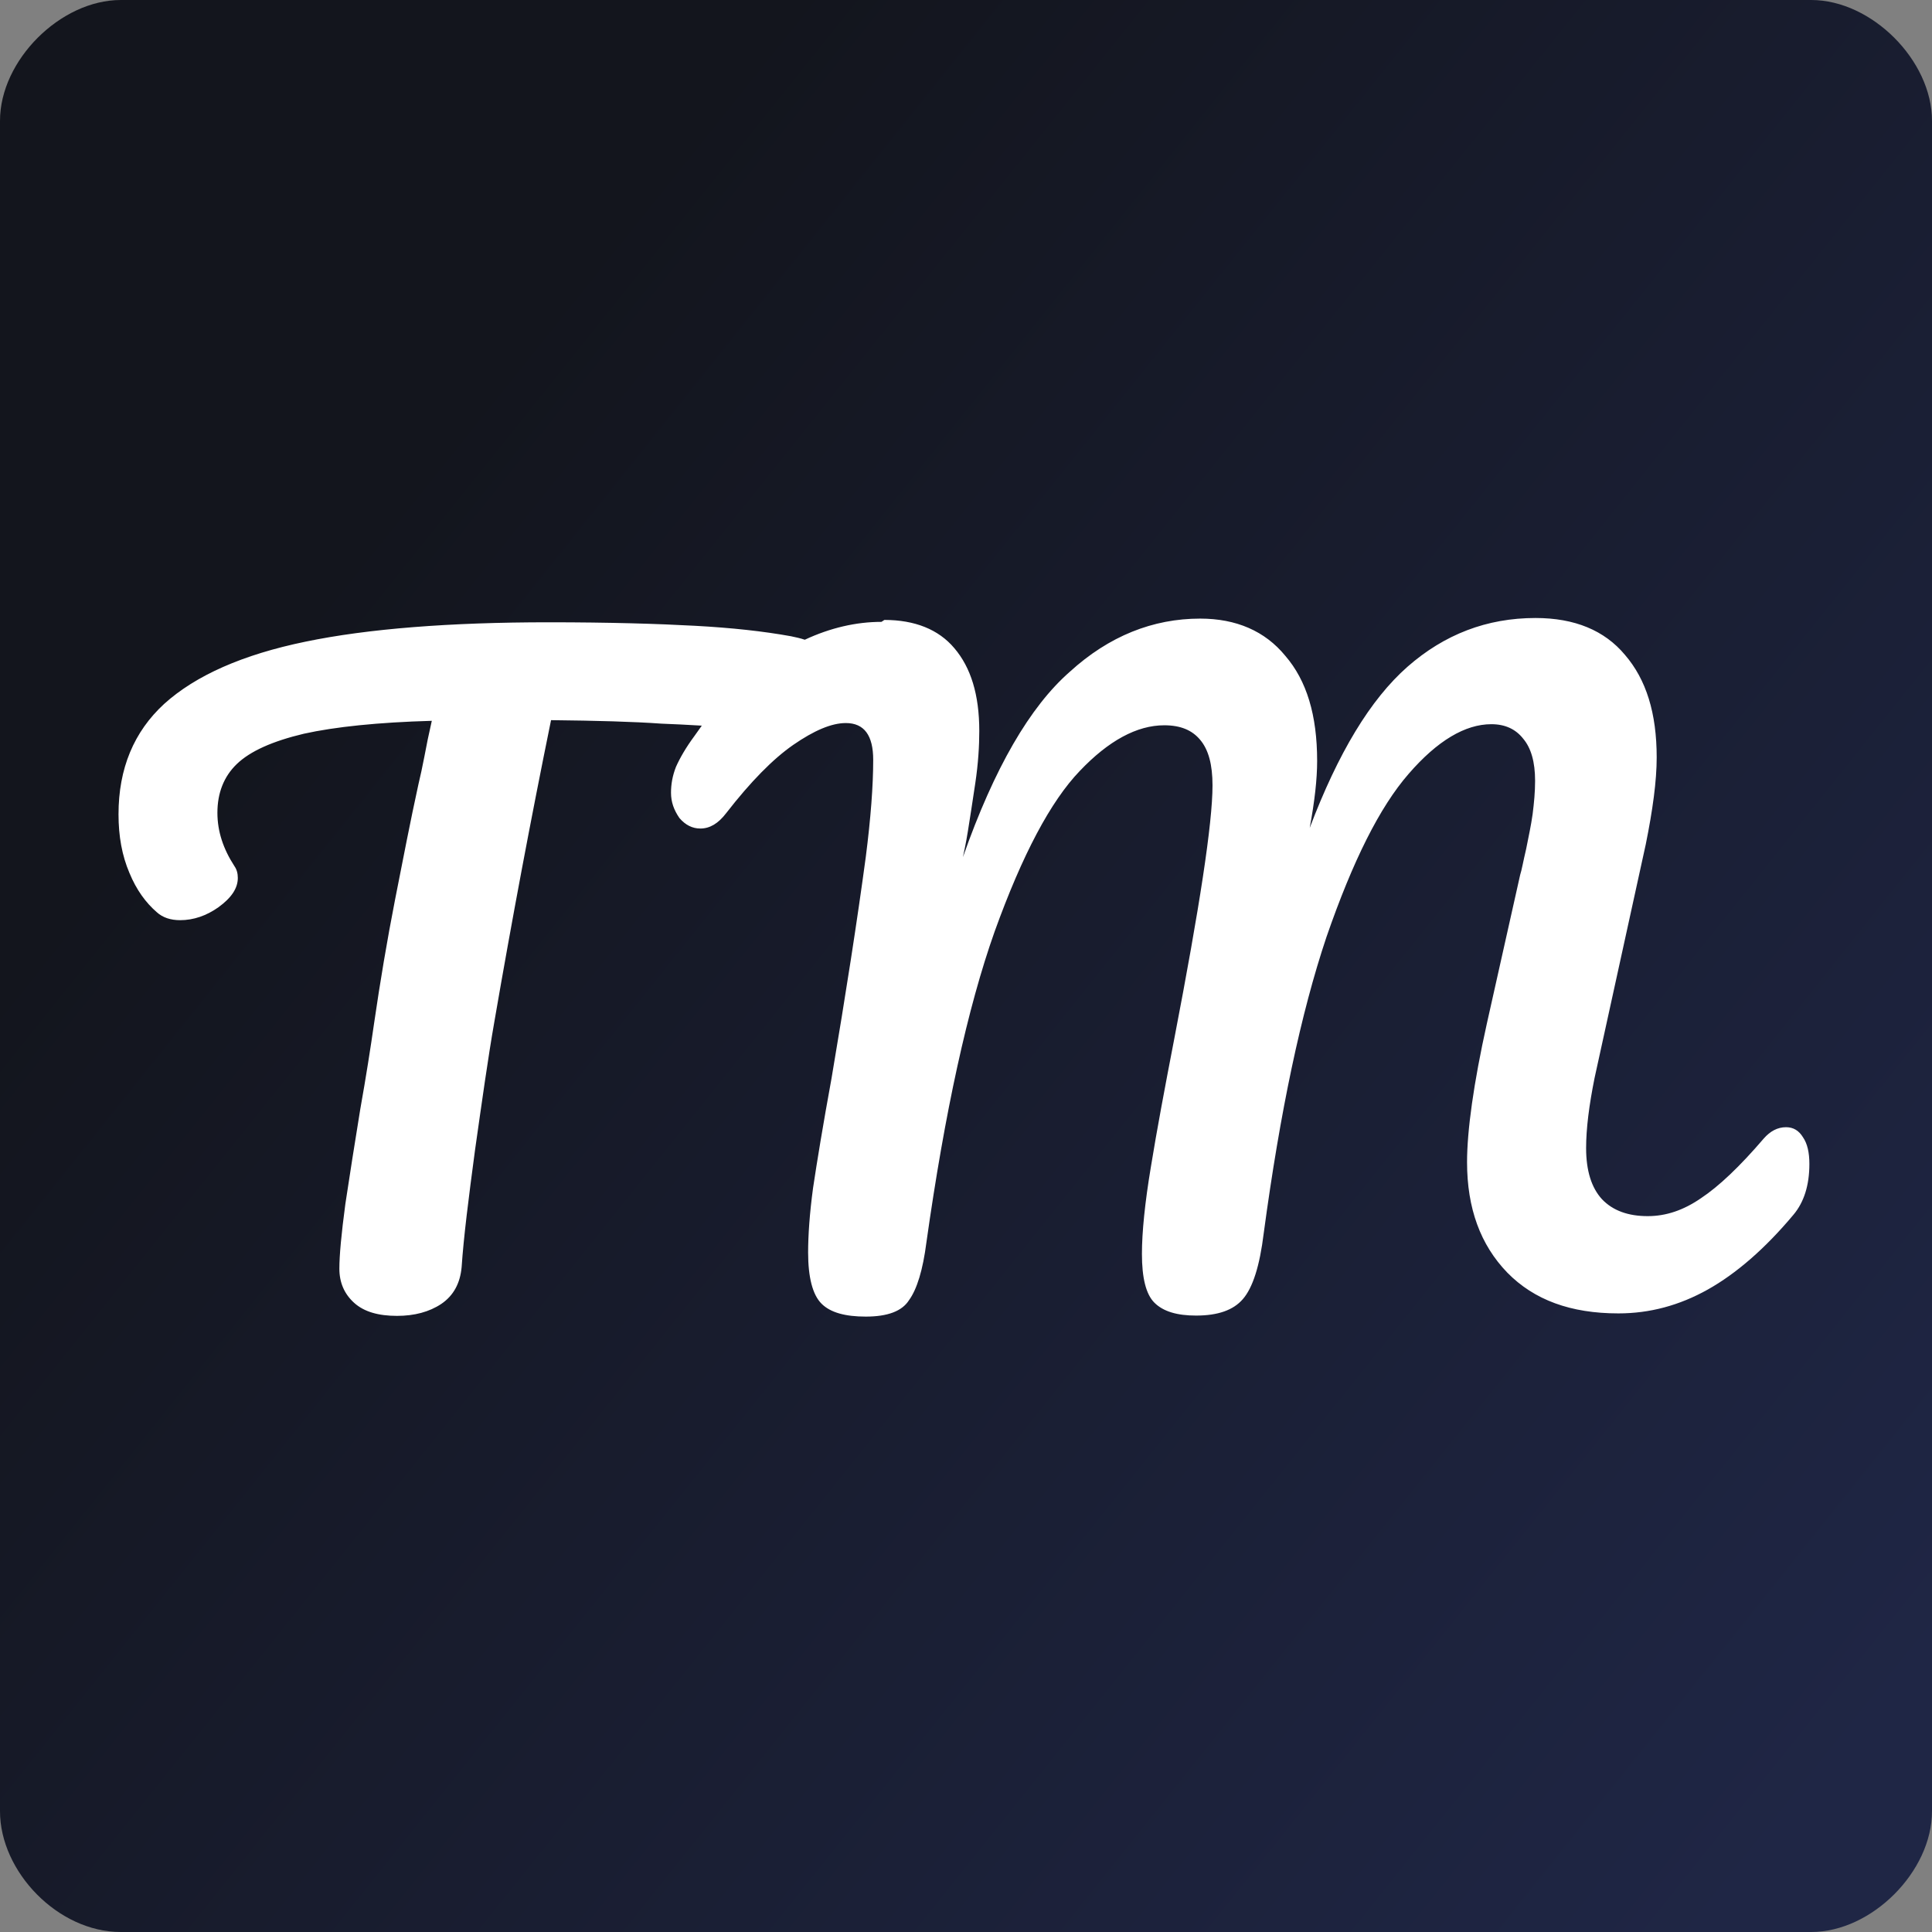
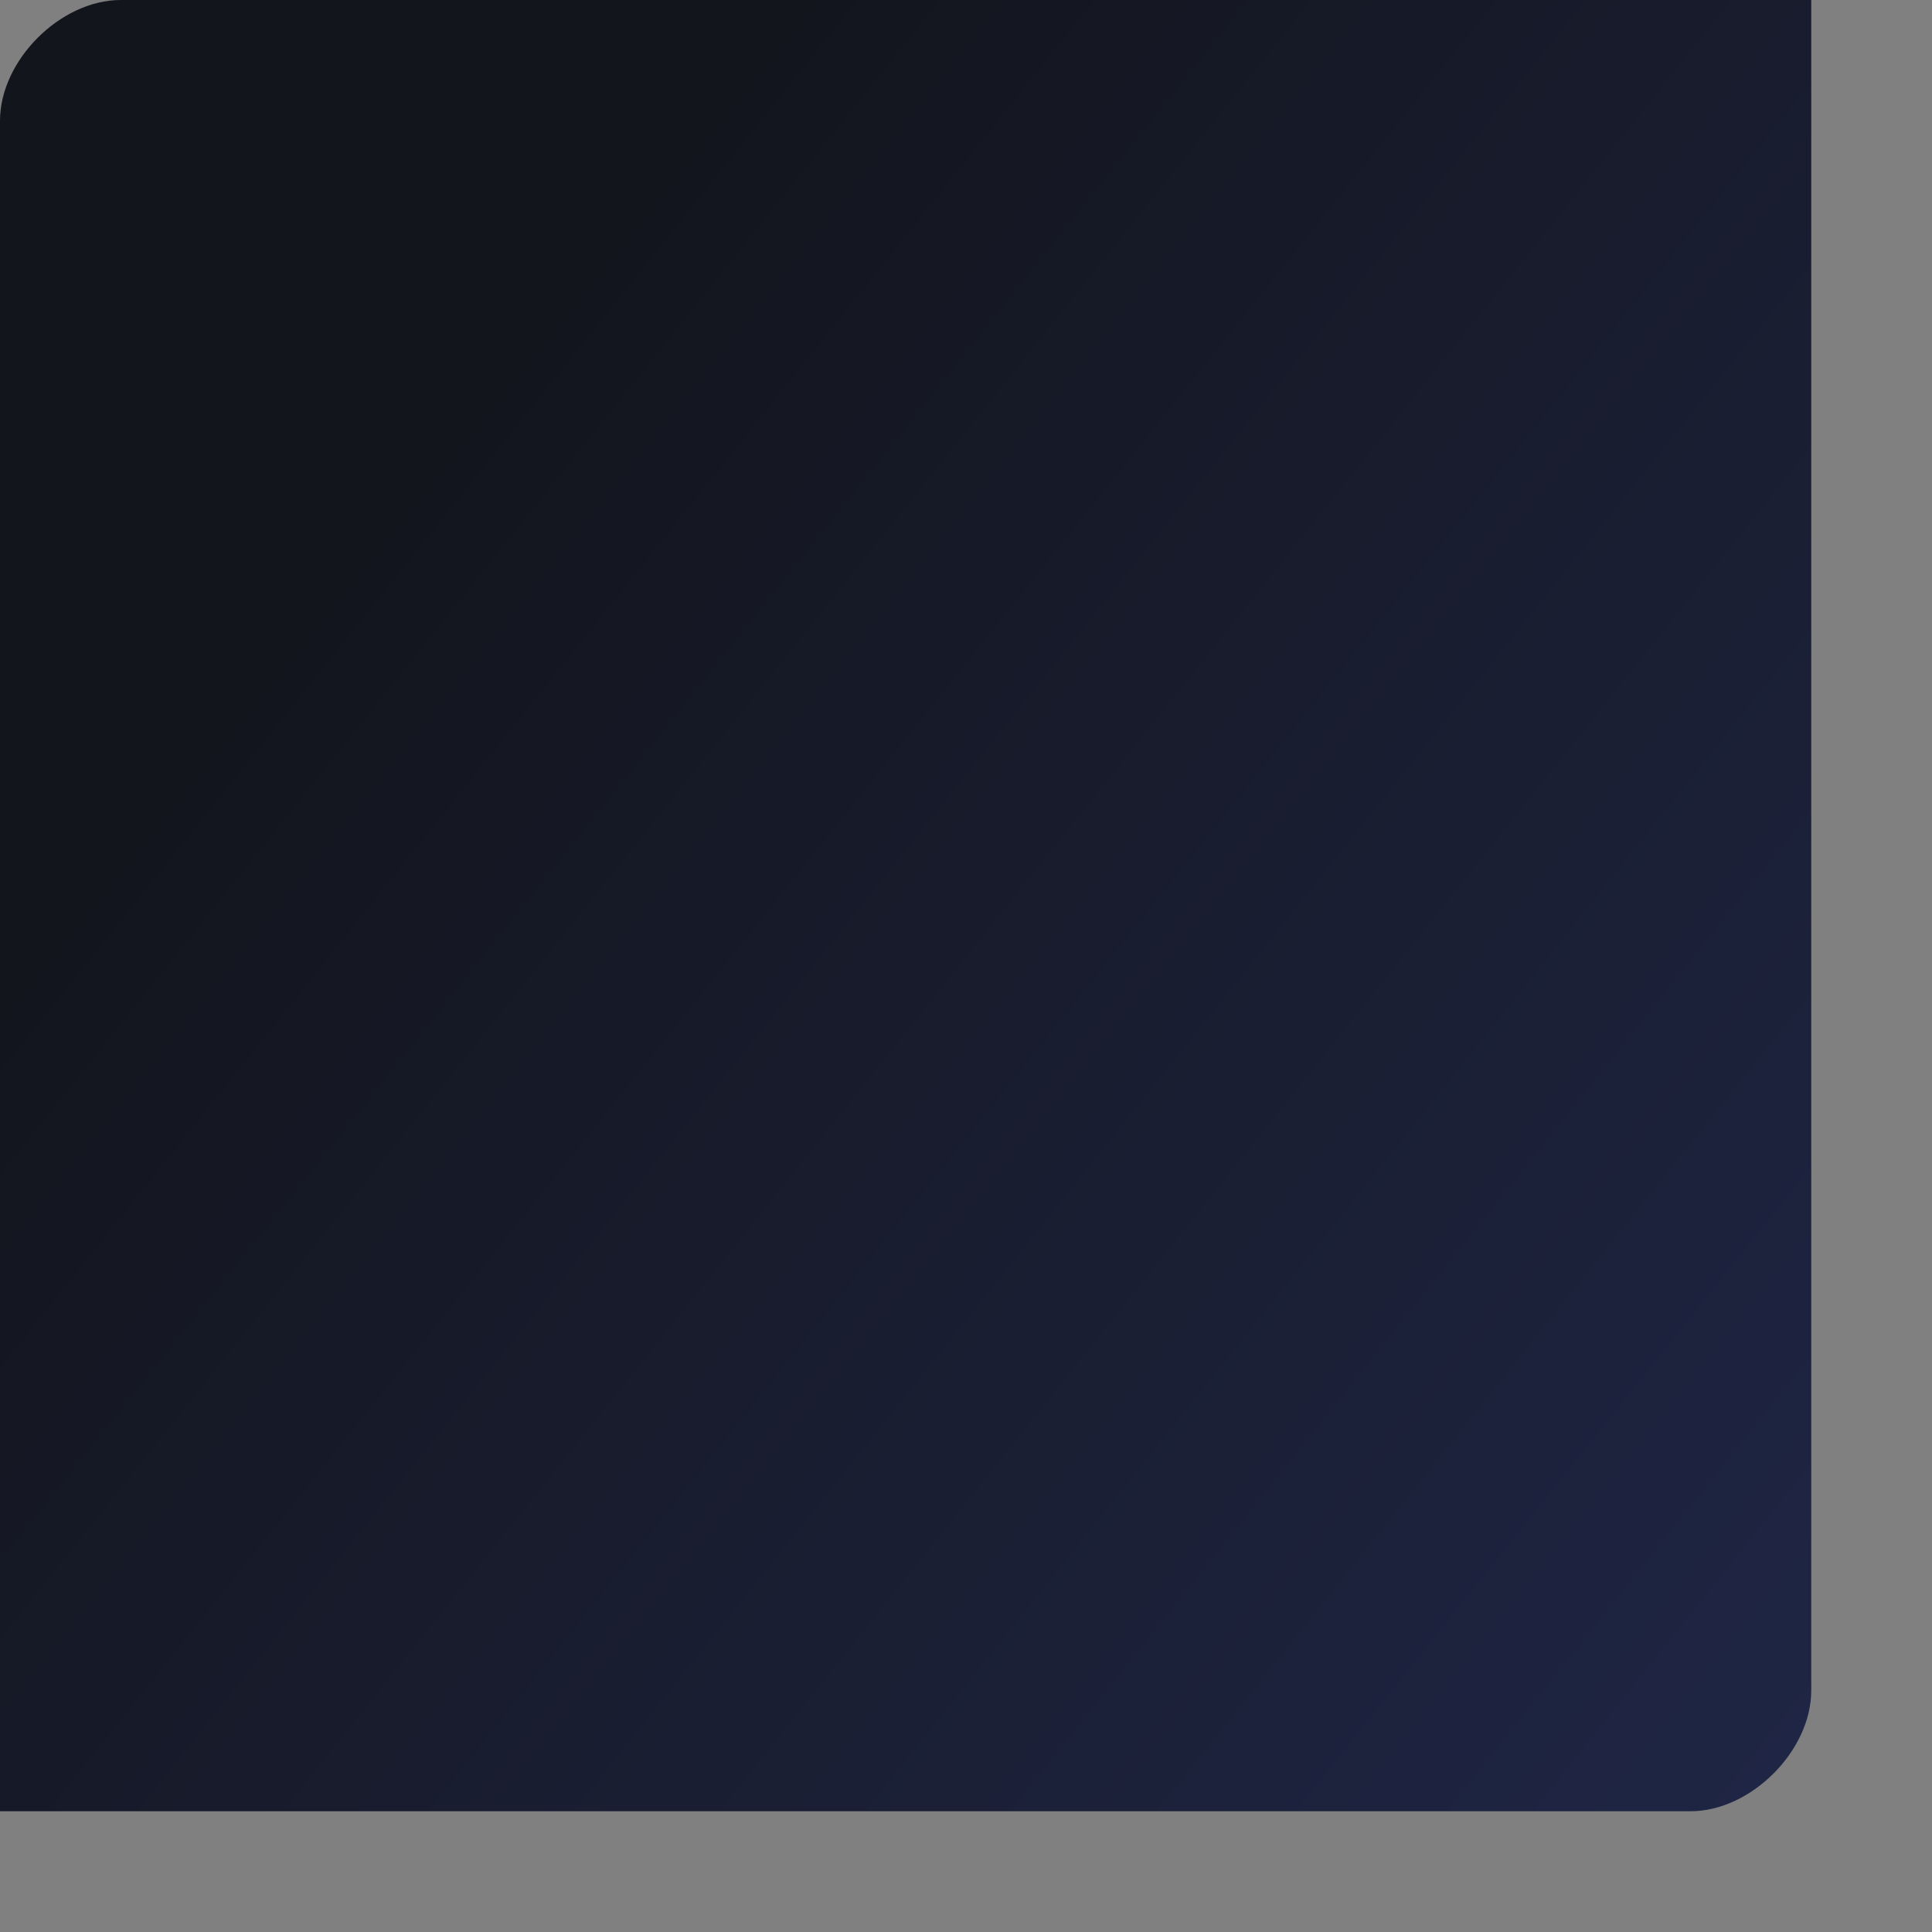
<svg xmlns="http://www.w3.org/2000/svg" version="1.1" viewBox="0 0 32 32">
  <rect x="0" y="0" width="32" height="32" fill="#808080" stroke="none" />
  <defs>
    <linearGradient id="bg-grad" x1="5" x2="30" y1="10" y2="30" gradientUnits="userSpaceOnUse">
      <stop stop-color="#13151d" offset="0" />
      <stop stop-color="#1f2645" offset="1" />
    </linearGradient>
  </defs>
-   <path d="m2 0c-1 0-2 1-2 2v28c0 1 0.959 2 2 2h28c1 0 2-1 2-2v-28c0-1-1-2-2-2z" fill="url(#bg-grad)" />
-   <path class="ico" d="m14.6 10.3c-0.42 0-0.848 0.099-1.27 0.296-0.074-0.025-0.148-0.041-0.23-0.058-0.453-0.082-0.979-0.14-1.59-0.173-0.601-0.033-1.41-0.058-2.42-0.058-1.64 0-3 0.107-4.03 0.321-1.04 0.214-1.82 0.56-2.34 1.03-0.502 0.461-0.757 1.07-0.757 1.83 0 0.362 0.058 0.683 0.181 0.971 0.115 0.28 0.272 0.494 0.453 0.65 0.099 0.09 0.23 0.132 0.387 0.132 0.222 0 0.436-0.074 0.634-0.214 0.214-0.156 0.321-0.313 0.321-0.486 0-0.074-0.017-0.14-0.058-0.198-0.181-0.28-0.28-0.568-0.28-0.881 0-0.329 0.107-0.601 0.321-0.807 0.222-0.214 0.593-0.379 1.11-0.502 0.519-0.115 1.23-0.189 2.12-0.214-0.049 0.214-0.09 0.412-0.123 0.593-0.033 0.173-0.066 0.321-0.099 0.461-0.132 0.601-0.255 1.24-0.387 1.91-0.132 0.675-0.247 1.36-0.346 2.04-0.058 0.403-0.132 0.881-0.23 1.43-0.09 0.551-0.173 1.08-0.247 1.57-0.066 0.494-0.099 0.848-0.099 1.07 0 0.23 0.082 0.42 0.247 0.568 0.165 0.148 0.403 0.214 0.708 0.214 0.288 0 0.535-0.066 0.733-0.198 0.206-0.14 0.313-0.346 0.337-0.609 0.033-0.494 0.115-1.14 0.222-1.94 0.115-0.807 0.214-1.52 0.321-2.13 0.288-1.67 0.601-3.34 0.938-4.99 0.757 0.008 1.37 0.025 1.83 0.058 0.189 0.008 0.42 0.017 0.667 0.033-0.041 0.058-0.082 0.115-0.123 0.173-0.14 0.189-0.239 0.362-0.305 0.51-0.058 0.148-0.082 0.288-0.082 0.428 0 0.156 0.049 0.288 0.14 0.42 0.099 0.115 0.214 0.173 0.346 0.173 0.156 0 0.296-0.082 0.428-0.255 0.403-0.519 0.774-0.897 1.11-1.13 0.346-0.239 0.634-0.362 0.872-0.362 0.305 0 0.453 0.206 0.453 0.609 0 0.428-0.041 0.971-0.123 1.61-0.14 1.04-0.329 2.26-0.568 3.67-0.14 0.765-0.239 1.37-0.305 1.81-0.058 0.428-0.082 0.79-0.082 1.07 0 0.412 0.074 0.7 0.222 0.848 0.148 0.148 0.395 0.214 0.733 0.214 0.362 0 0.601-0.09 0.716-0.272 0.132-0.181 0.23-0.502 0.288-0.955 0.305-2.16 0.683-3.89 1.13-5.15 0.461-1.28 0.93-2.16 1.41-2.66 0.477-0.502 0.947-0.757 1.4-0.757 0.272 0 0.461 0.082 0.593 0.239 0.14 0.165 0.206 0.412 0.206 0.757 0 0.626-0.214 2.02-0.634 4.2-0.156 0.807-0.288 1.51-0.387 2.12-0.099 0.593-0.148 1.08-0.148 1.44 0 0.395 0.066 0.667 0.206 0.807 0.148 0.148 0.379 0.214 0.691 0.214 0.362 0 0.617-0.09 0.774-0.272 0.165-0.189 0.28-0.551 0.346-1.09 0.272-2.02 0.617-3.65 1.04-4.91 0.436-1.26 0.881-2.15 1.36-2.7 0.477-0.551 0.938-0.823 1.37-0.823 0.23 0 0.403 0.082 0.527 0.239 0.132 0.156 0.198 0.387 0.198 0.7 0 0.181-0.017 0.362-0.041 0.551-0.025 0.181-0.066 0.37-0.107 0.576-0.049 0.206-0.074 0.354-0.099 0.428l-0.551 2.46c-0.222 1-0.329 1.78-0.329 2.3 0 0.765 0.222 1.37 0.667 1.83 0.444 0.453 1.05 0.675 1.84 0.675 0.519 0 1.01-0.132 1.48-0.395 0.469-0.263 0.947-0.675 1.42-1.24 0.173-0.206 0.263-0.486 0.263-0.84 0-0.189-0.033-0.337-0.107-0.444-0.066-0.107-0.156-0.165-0.28-0.165-0.14 0-0.263 0.066-0.37 0.189-0.395 0.461-0.741 0.79-1.04 0.988-0.288 0.198-0.576 0.296-0.881 0.296-0.321 0-0.576-0.09-0.757-0.28-0.173-0.189-0.263-0.469-0.263-0.848 0-0.321 0.049-0.708 0.14-1.16l0.848-3.87c0.115-0.568 0.181-1.05 0.181-1.44 0-0.733-0.173-1.29-0.527-1.7-0.337-0.403-0.831-0.609-1.48-0.609-0.807 0-1.51 0.272-2.12 0.807-0.617 0.543-1.15 1.43-1.62 2.67 0.082-0.444 0.123-0.807 0.123-1.11 0-0.757-0.173-1.33-0.527-1.74-0.337-0.412-0.815-0.617-1.41-0.617-0.782 0-1.51 0.288-2.16 0.881-0.658 0.576-1.25 1.59-1.77 3.07 0.017-0.082 0.049-0.222 0.082-0.428 0.033-0.206 0.074-0.469 0.123-0.798 0.049-0.329 0.066-0.617 0.066-0.864 0-0.601-0.14-1.05-0.412-1.37-0.263-0.313-0.658-0.469-1.16-0.469z" fill="#fff" />
+   <path d="m2 0c-1 0-2 1-2 2v28h28c1 0 2-1 2-2v-28c0-1-1-2-2-2z" fill="url(#bg-grad)" />
</svg>